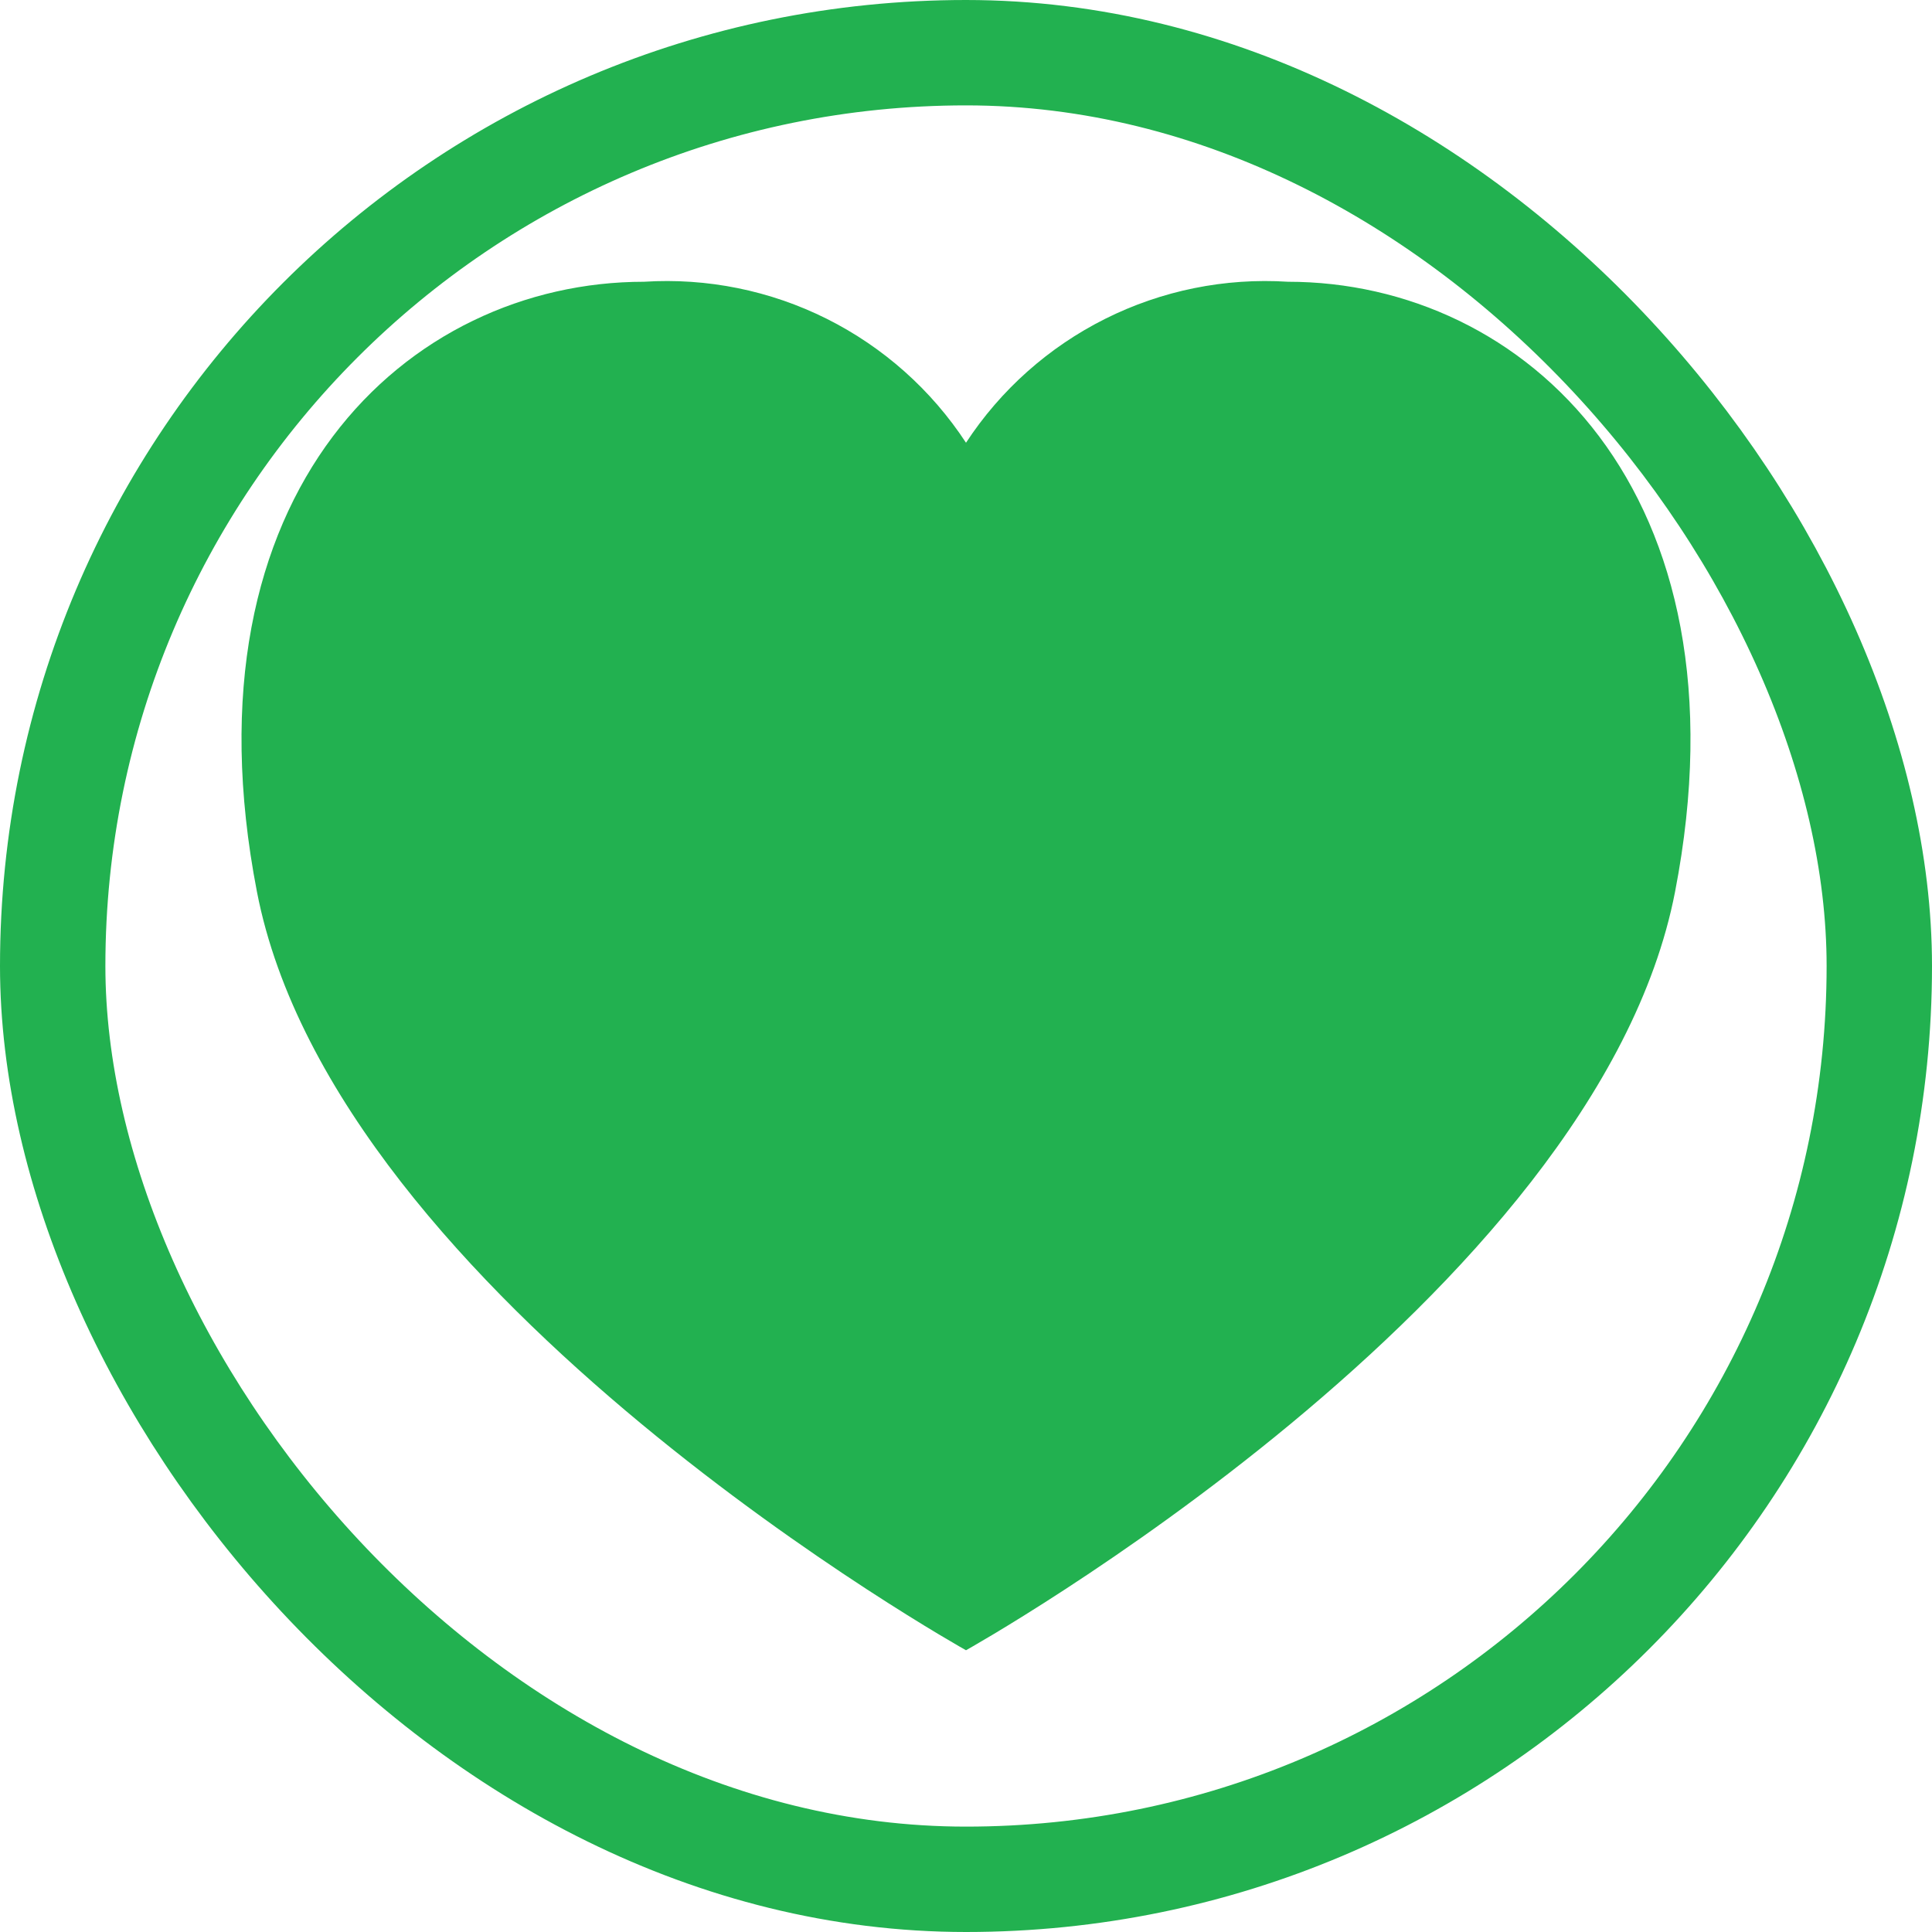
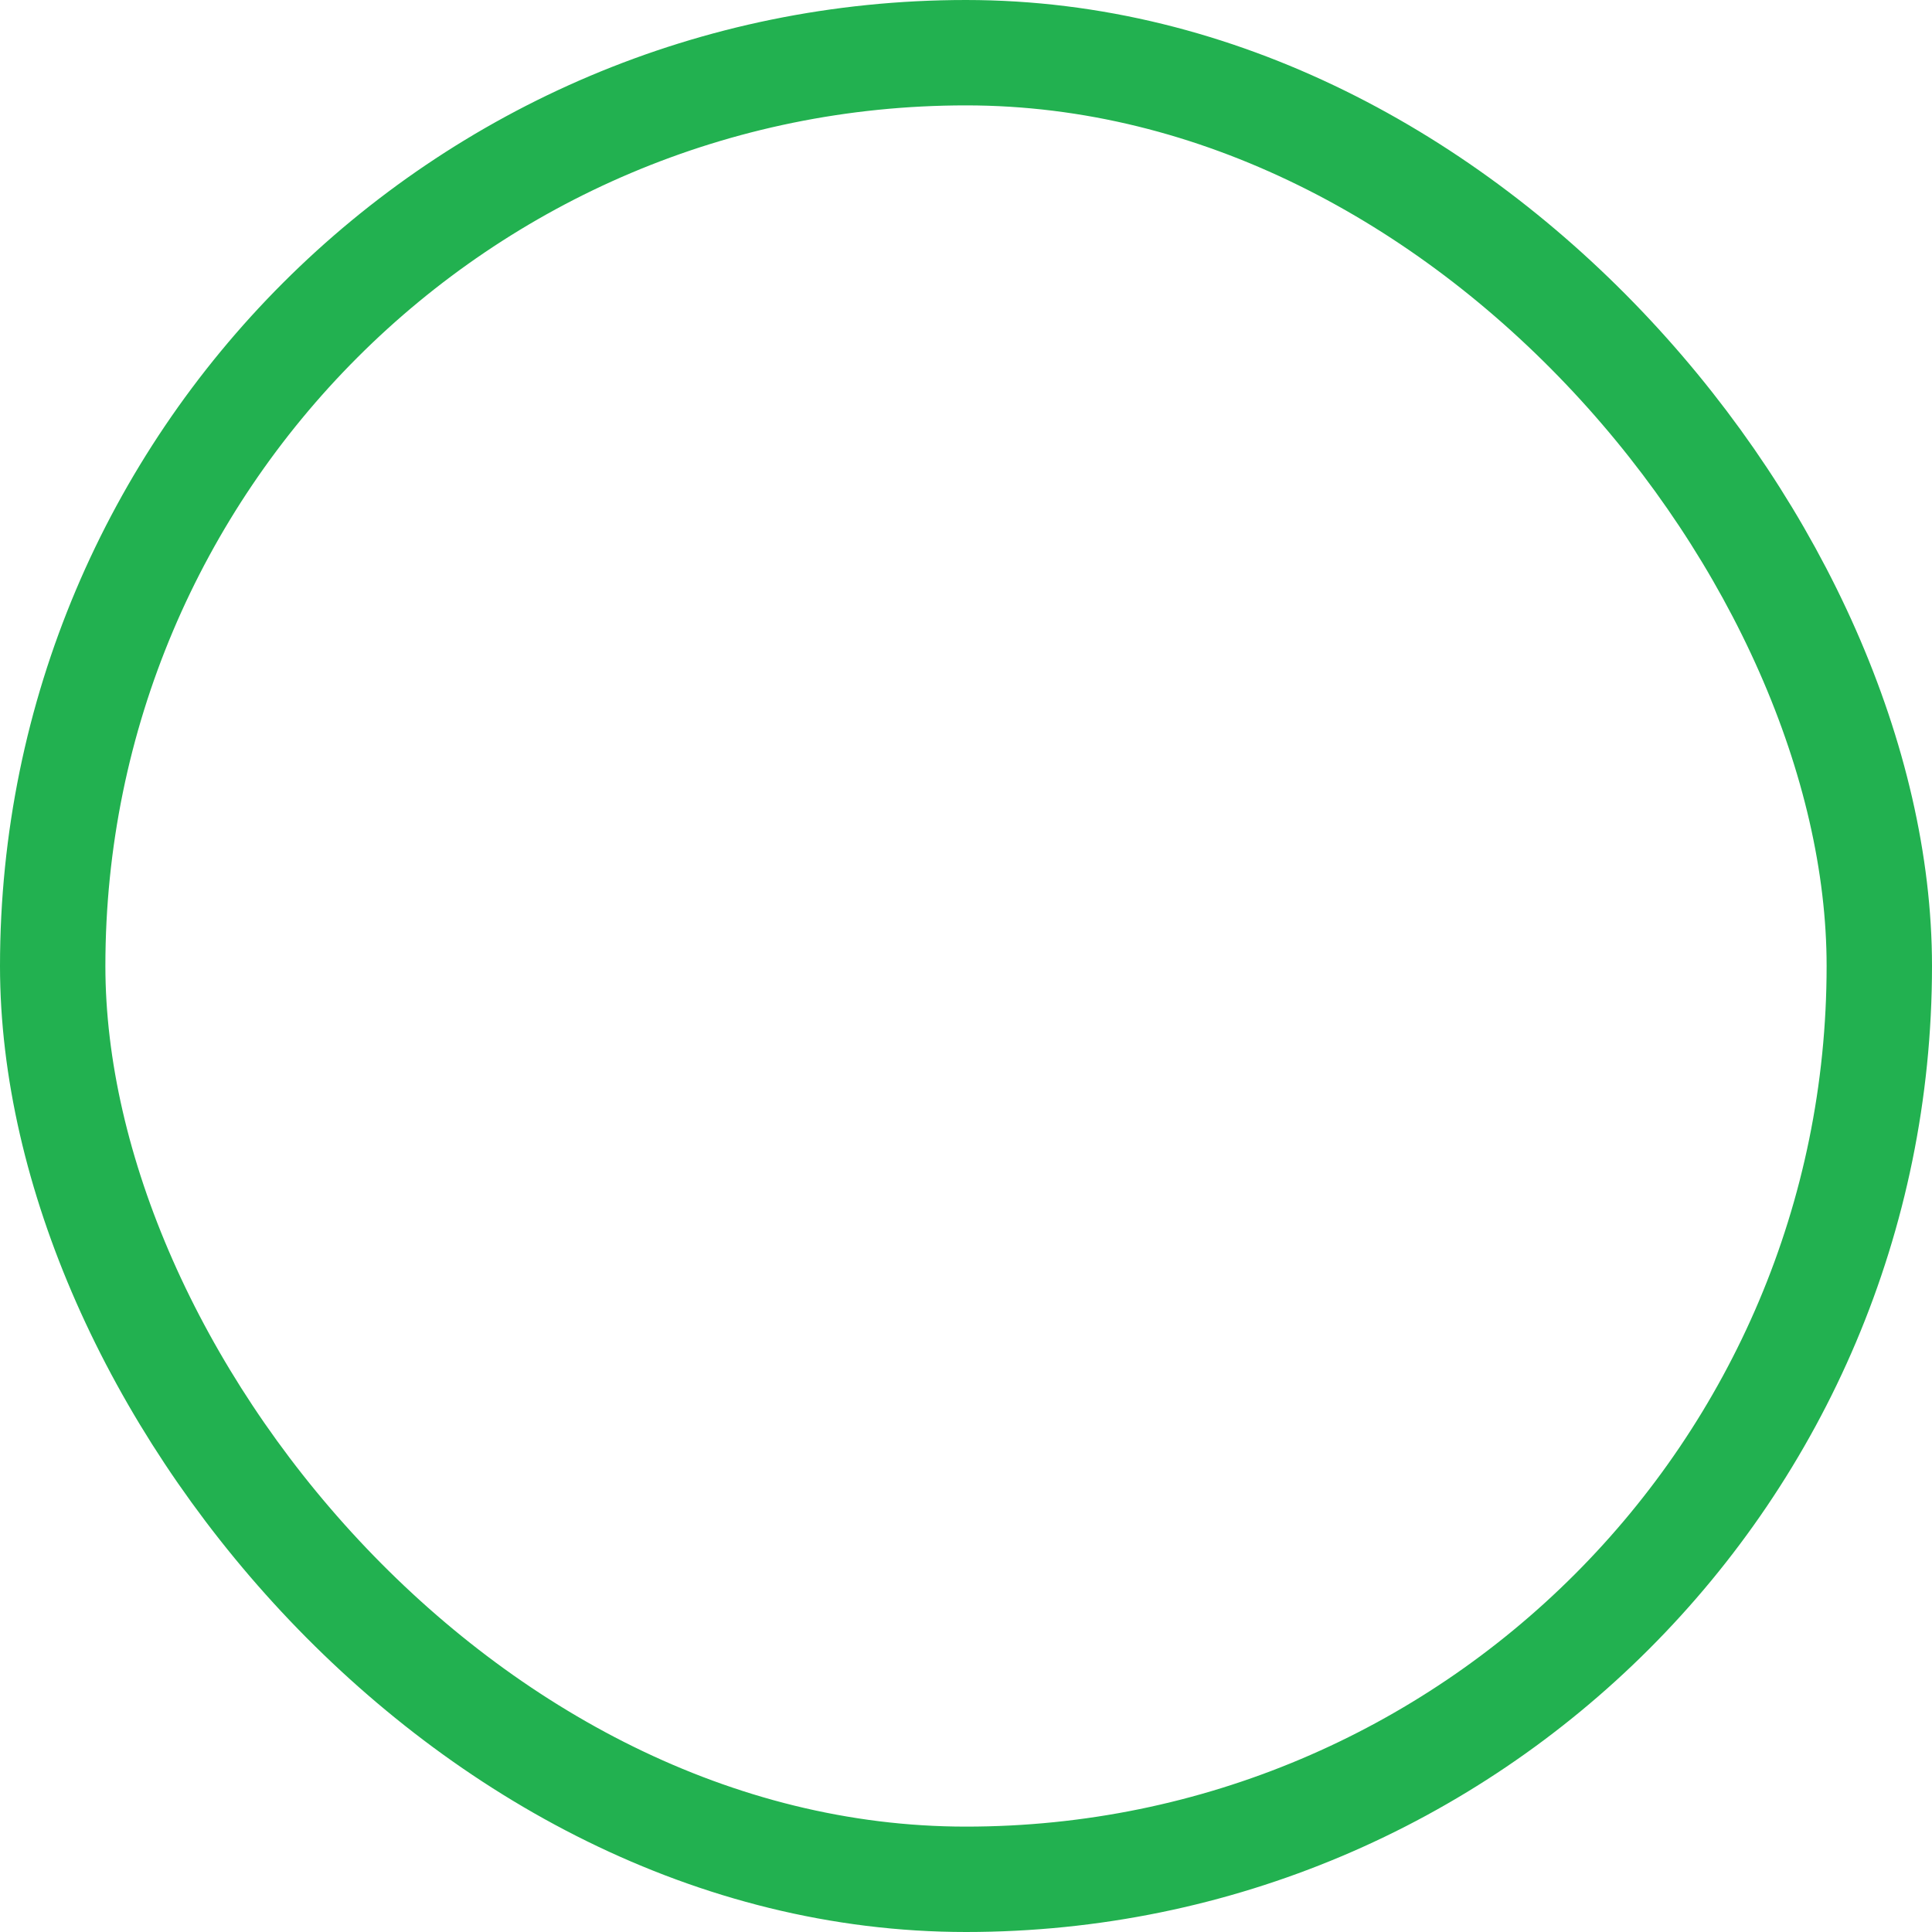
<svg xmlns="http://www.w3.org/2000/svg" width="55" height="55" viewBox="0 0 55 55" fill="none">
  <rect x="1.5" y="1.5" width="52" height="52" rx="26" stroke="#22B150" stroke-width="3" />
-   <path d="M47.685 25.389C45.441 36.969 27.5 46.979 27.5 46.979C27.5 46.979 9.559 36.969 7.315 25.389C5.104 13.979 11.61 8.021 18.333 8.021C20.13 7.906 21.925 8.27 23.535 9.075C25.145 9.881 26.514 11.098 27.5 12.604C28.486 11.098 29.854 9.881 31.465 9.075C33.075 8.27 34.87 7.906 36.666 8.021C43.39 8.021 49.896 13.979 47.685 25.389Z" fill="#22B150" />
</svg>